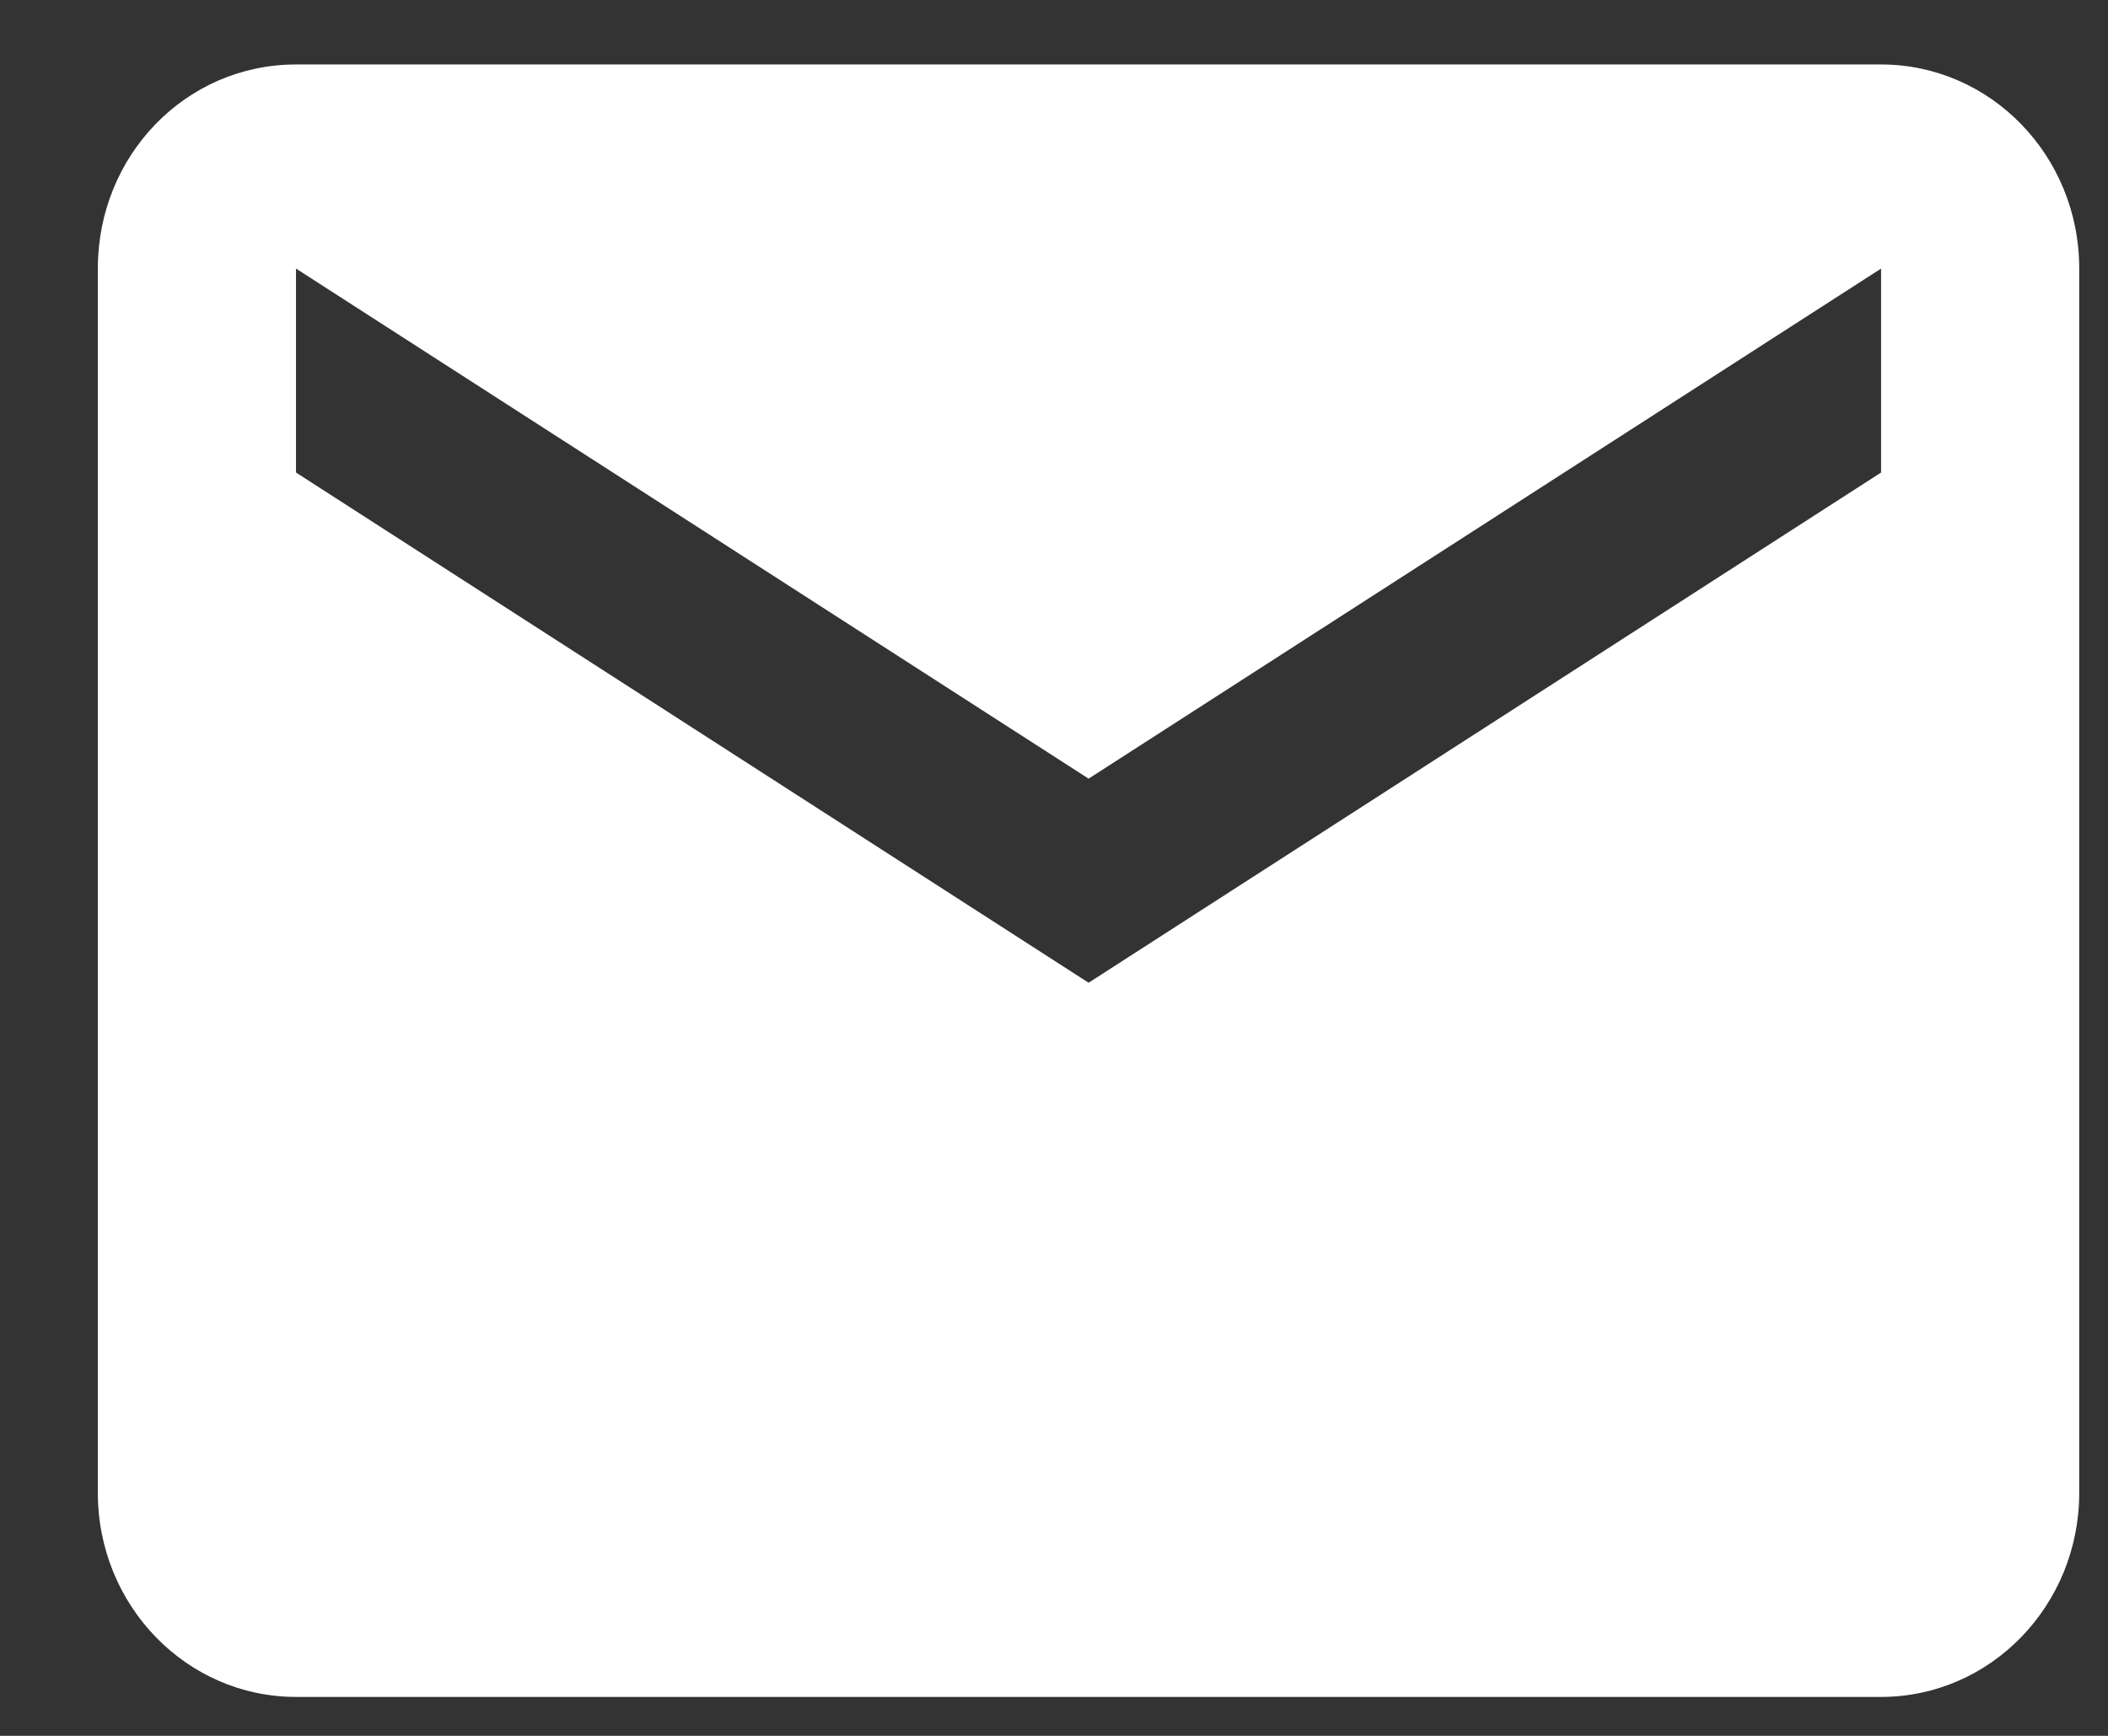
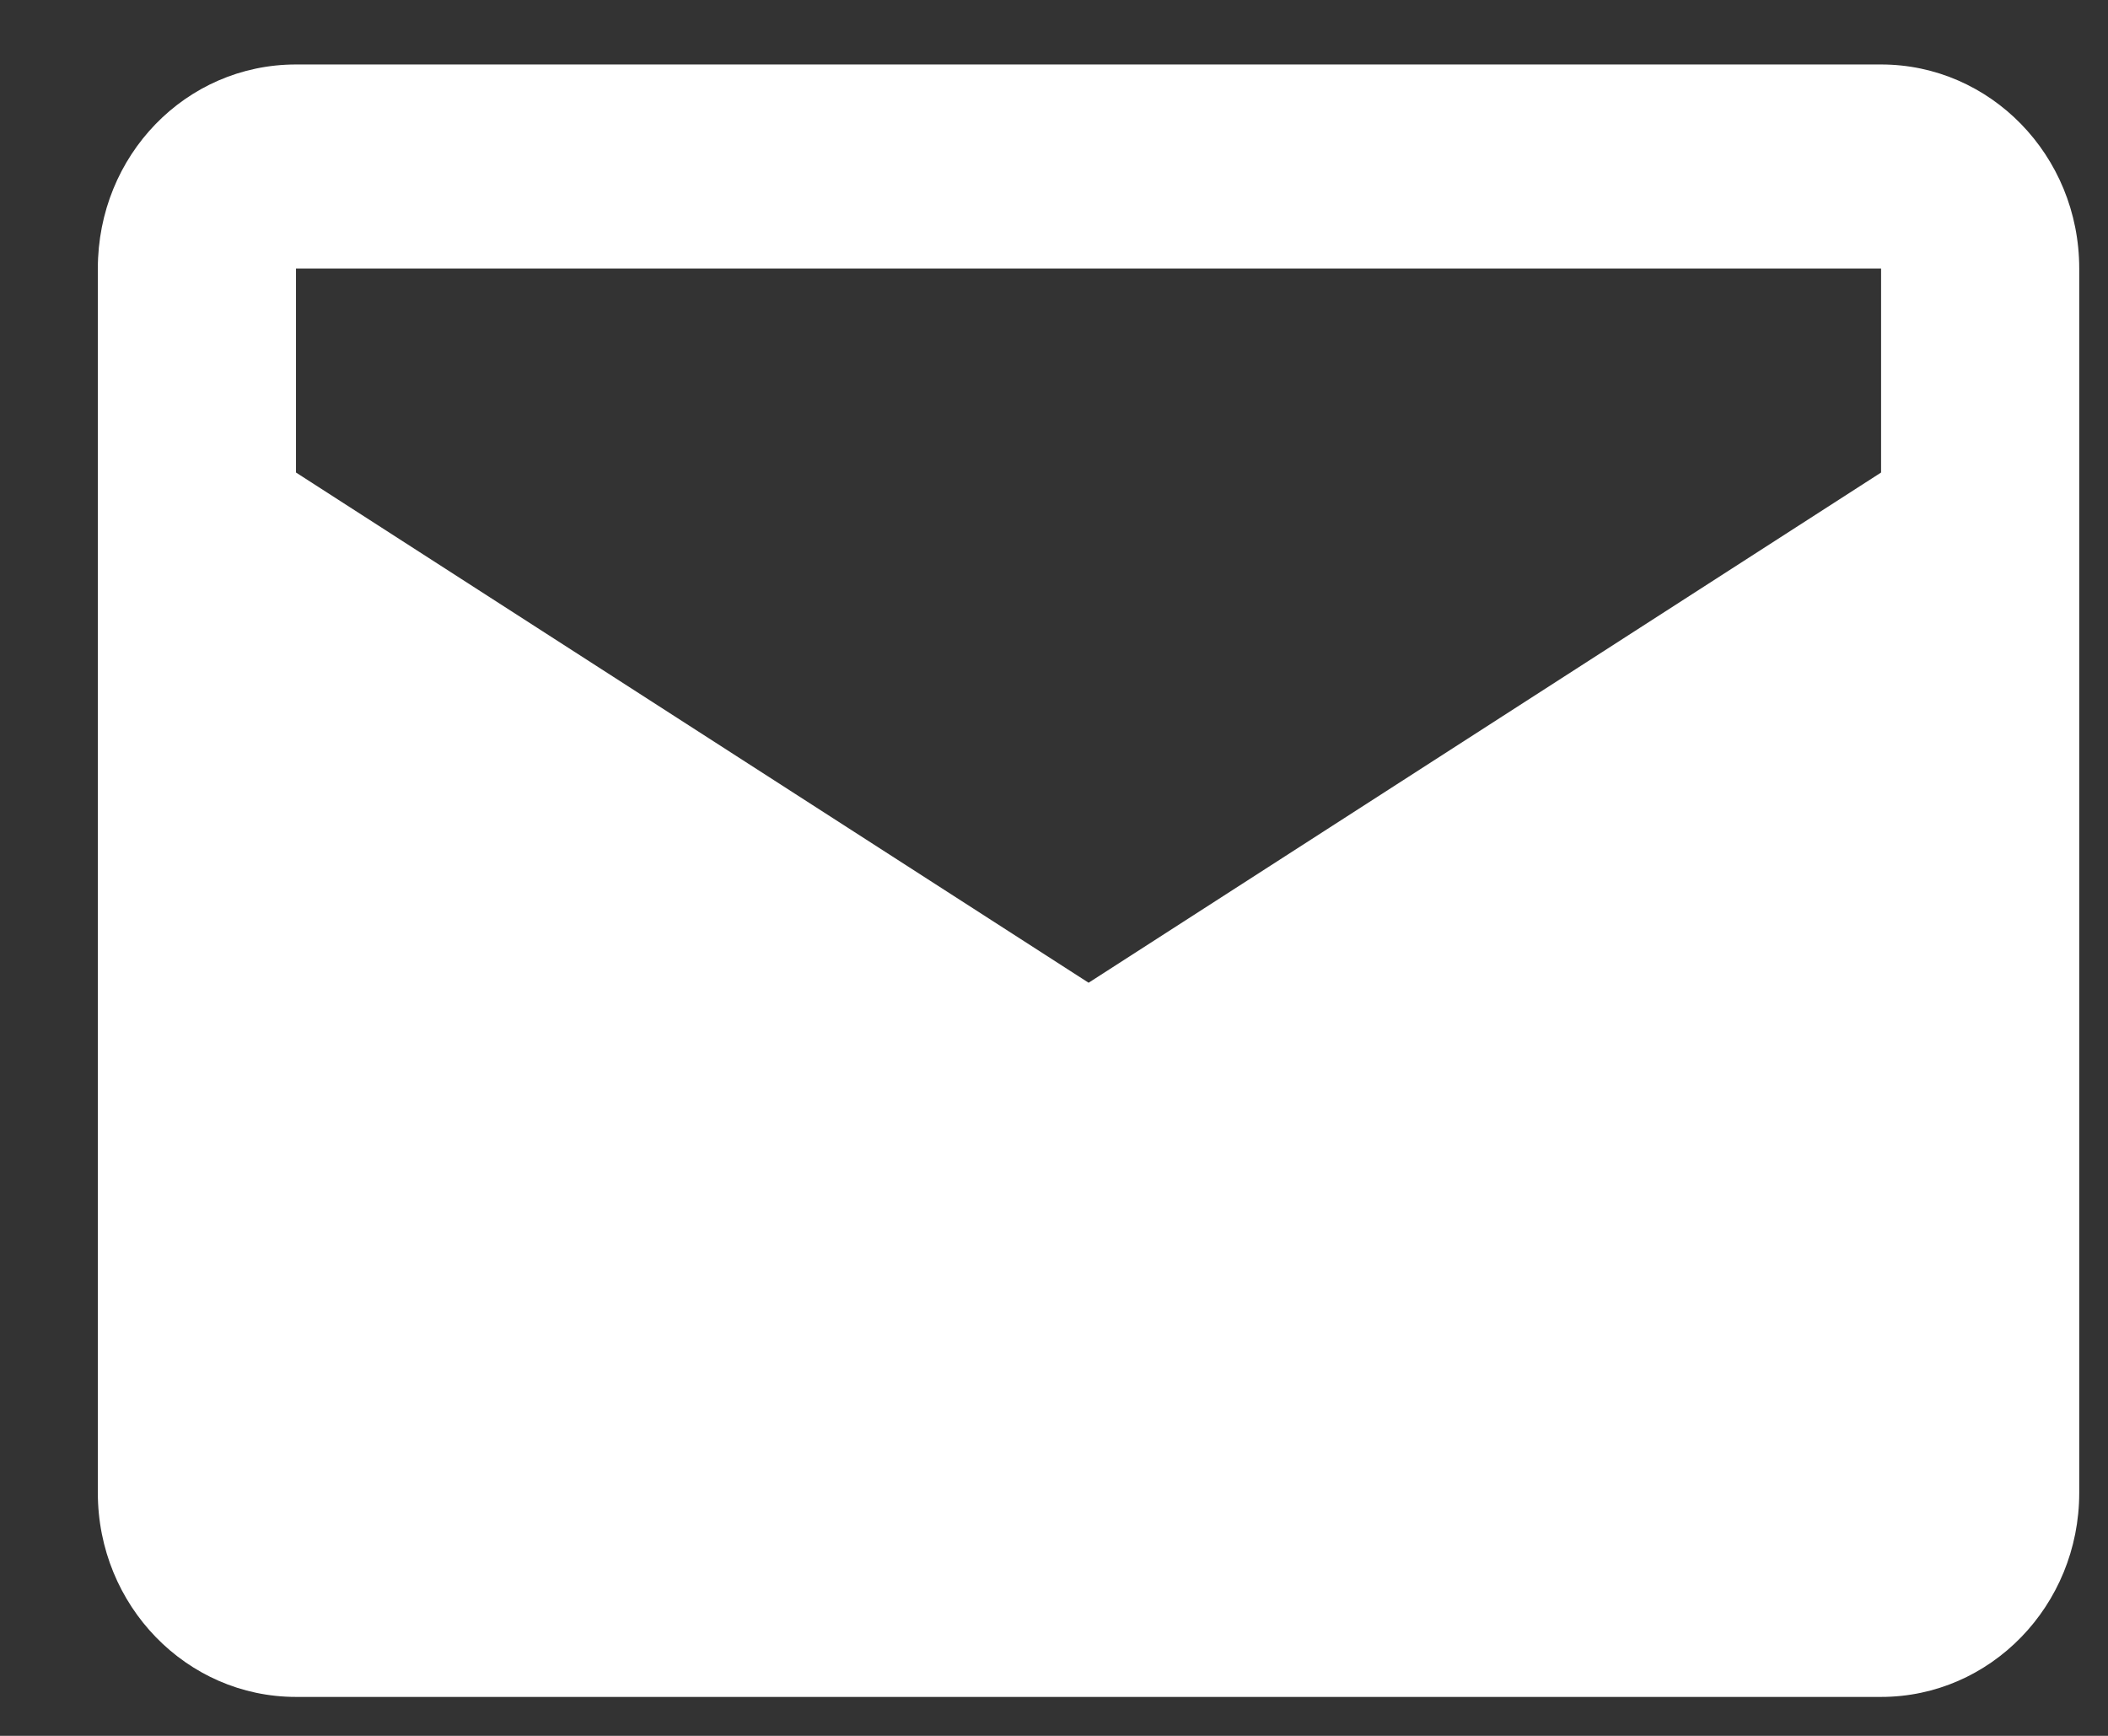
<svg xmlns="http://www.w3.org/2000/svg" width="17px" height="14px" viewBox="0 0 17 14" version="1.1">
  <rect x="0" y="0" width="17" height="14" fill="#333333" stroke="none" />
  <title>email (1)</title>
  <desc>Created with Sketch.</desc>
  <g id="Page-1" stroke="none" stroke-width="1" fill="none" fill-rule="evenodd">
    <g id="About-Us3" transform="translate(-422, -4889)" fill="#FFFFFF" fill-rule="nonzero">
      <g id="Group-20" transform="translate(0, 4662)">
        <g id="Group-17" transform="translate(326, 94)">
          <g id="Group-16" transform="translate(88, 122)">
            <g id="email-(1)" transform="translate(8.789, 11.52)">
-               <path d="M14.381,3.291 L7.99,7.406 L1.598,3.291 L1.598,1.646 L7.99,5.76 L14.381,1.646 L14.381,3.291 Z M14.381,0 L1.598,0 C0.711,0 0,0.732 0,1.646 L0,11.52 C0,12.429 0.715,13.166 1.598,13.166 L14.381,13.166 C15.264,13.166 15.979,12.429 15.979,11.52 L15.979,1.646 C15.979,0.732 15.26,0 14.381,0 Z" id="Shape" />
+               <path d="M14.381,3.291 L7.99,7.406 L1.598,3.291 L1.598,1.646 L14.381,1.646 L14.381,3.291 Z M14.381,0 L1.598,0 C0.711,0 0,0.732 0,1.646 L0,11.52 C0,12.429 0.715,13.166 1.598,13.166 L14.381,13.166 C15.264,13.166 15.979,12.429 15.979,11.52 L15.979,1.646 C15.979,0.732 15.26,0 14.381,0 Z" id="Shape" />
            </g>
          </g>
        </g>
      </g>
    </g>
  </g>
</svg>